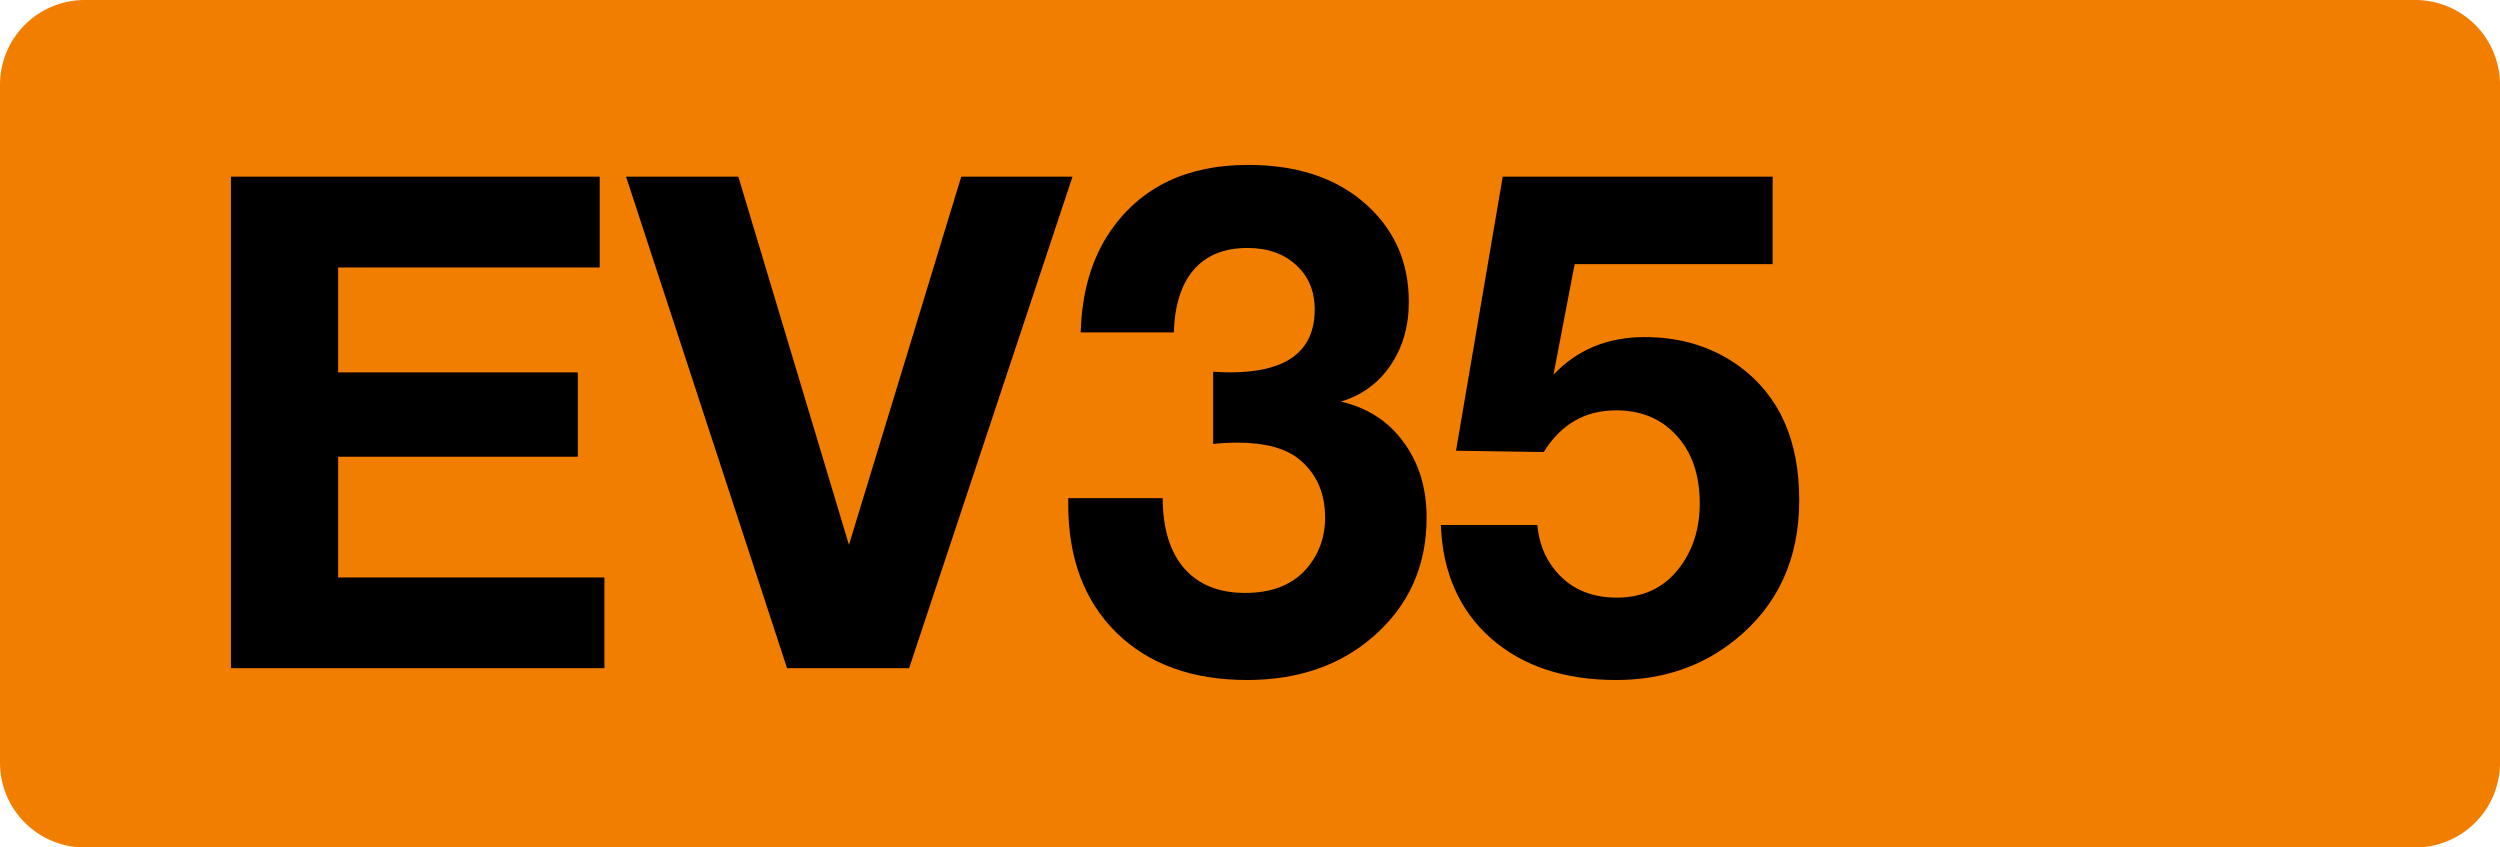
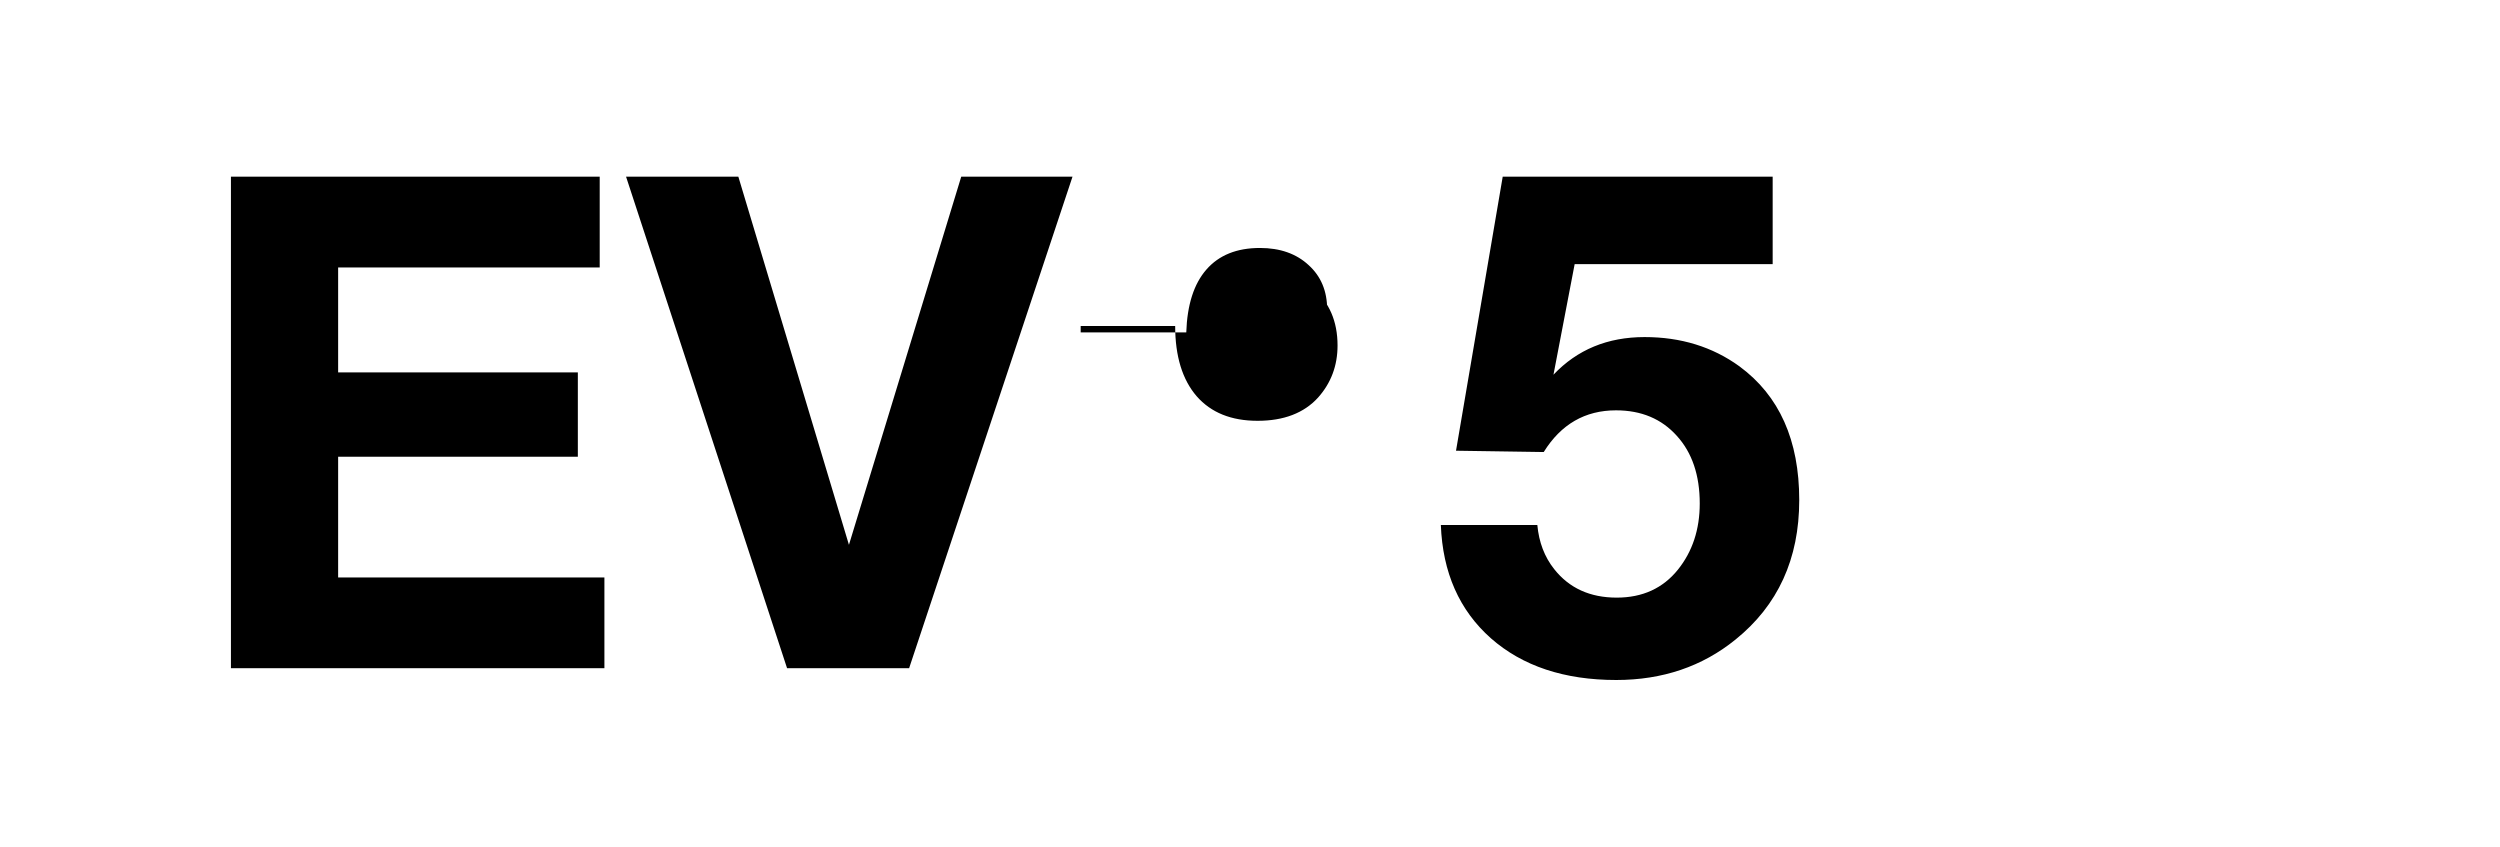
<svg xmlns="http://www.w3.org/2000/svg" class="color-immutable" width="59" height="20" fill="none" viewBox="0 0 59 20">
-   <path fill="#F27E00" fill-rule="evenodd" d="M2 0a2 2 0 0 0-2 2v16a2 2 0 0 0 2 2h55a2 2 0 0 0 2-2V2a2 2 0 0 0-2-2z" clip-rule="evenodd" />
-   <path fill="#000" d="M14.153 4.17v2.142H7.98v2.476h5.657v1.991H7.98v2.849h6.284v2.142H5.45V4.17zM25.311 4.17l-3.856 11.6h-2.88l-3.8-11.6h2.65l2.61 8.688 2.65-8.688zM25.504 7.844q.04-1.429.706-2.397 1.08-1.555 3.245-1.555 1.667 0 2.69.85 1.103.92 1.103 2.38 0 .872-.436 1.507-.429.626-1.167.849.936.214 1.476.952.547.738.547 1.786 0 1.72-1.269 2.816-1.174 1.016-2.968 1.016-1.944 0-3.086-1.119-1.134-1.12-1.135-3.023v-.15h2.23q0 1.07.508 1.658.507.579 1.436.579t1.428-.548q.46-.516.46-1.23 0-.856-.587-1.356-.483-.413-1.492-.413-.285 0-.563.032V8.772q.207.016.397.016 2 0 2-1.484 0-.651-.437-1.047-.436-.405-1.15-.405-.818 0-1.262.508-.444.507-.476 1.484zM41.835 4.17v2.063h-4.673l-.5 2.61q.841-.888 2.15-.888 1.285 0 2.238.69 1.413 1.039 1.412 3.158 0 2.079-1.507 3.293-1.175.951-2.81.952-1.84 0-2.959-.984-1.119-.992-1.182-2.674h2.277q.056.61.397 1.04.531.674 1.476.674.913 0 1.444-.659.516-.643.516-1.563 0-1-.54-1.595-.54-.603-1.436-.603-1.095 0-1.706.984l-2.07-.031 1.102-6.467z" />
+   <path fill="#000" d="M14.153 4.17v2.142H7.98v2.476h5.657v1.991H7.98v2.849h6.284v2.142H5.45V4.17zM25.311 4.17l-3.856 11.6h-2.88l-3.8-11.6h2.65l2.61 8.688 2.65-8.688zM25.504 7.844v-.15h2.23q0 1.07.508 1.658.507.579 1.436.579t1.428-.548q.46-.516.46-1.23 0-.856-.587-1.356-.483-.413-1.492-.413-.285 0-.563.032V8.772q.207.016.397.016 2 0 2-1.484 0-.651-.437-1.047-.436-.405-1.15-.405-.818 0-1.262.508-.444.507-.476 1.484zM41.835 4.17v2.063h-4.673l-.5 2.61q.841-.888 2.15-.888 1.285 0 2.238.69 1.413 1.039 1.412 3.158 0 2.079-1.507 3.293-1.175.951-2.81.952-1.84 0-2.959-.984-1.119-.992-1.182-2.674h2.277q.056.61.397 1.04.531.674 1.476.674.913 0 1.444-.659.516-.643.516-1.563 0-1-.54-1.595-.54-.603-1.436-.603-1.095 0-1.706.984l-2.07-.031 1.102-6.467z" />
</svg>